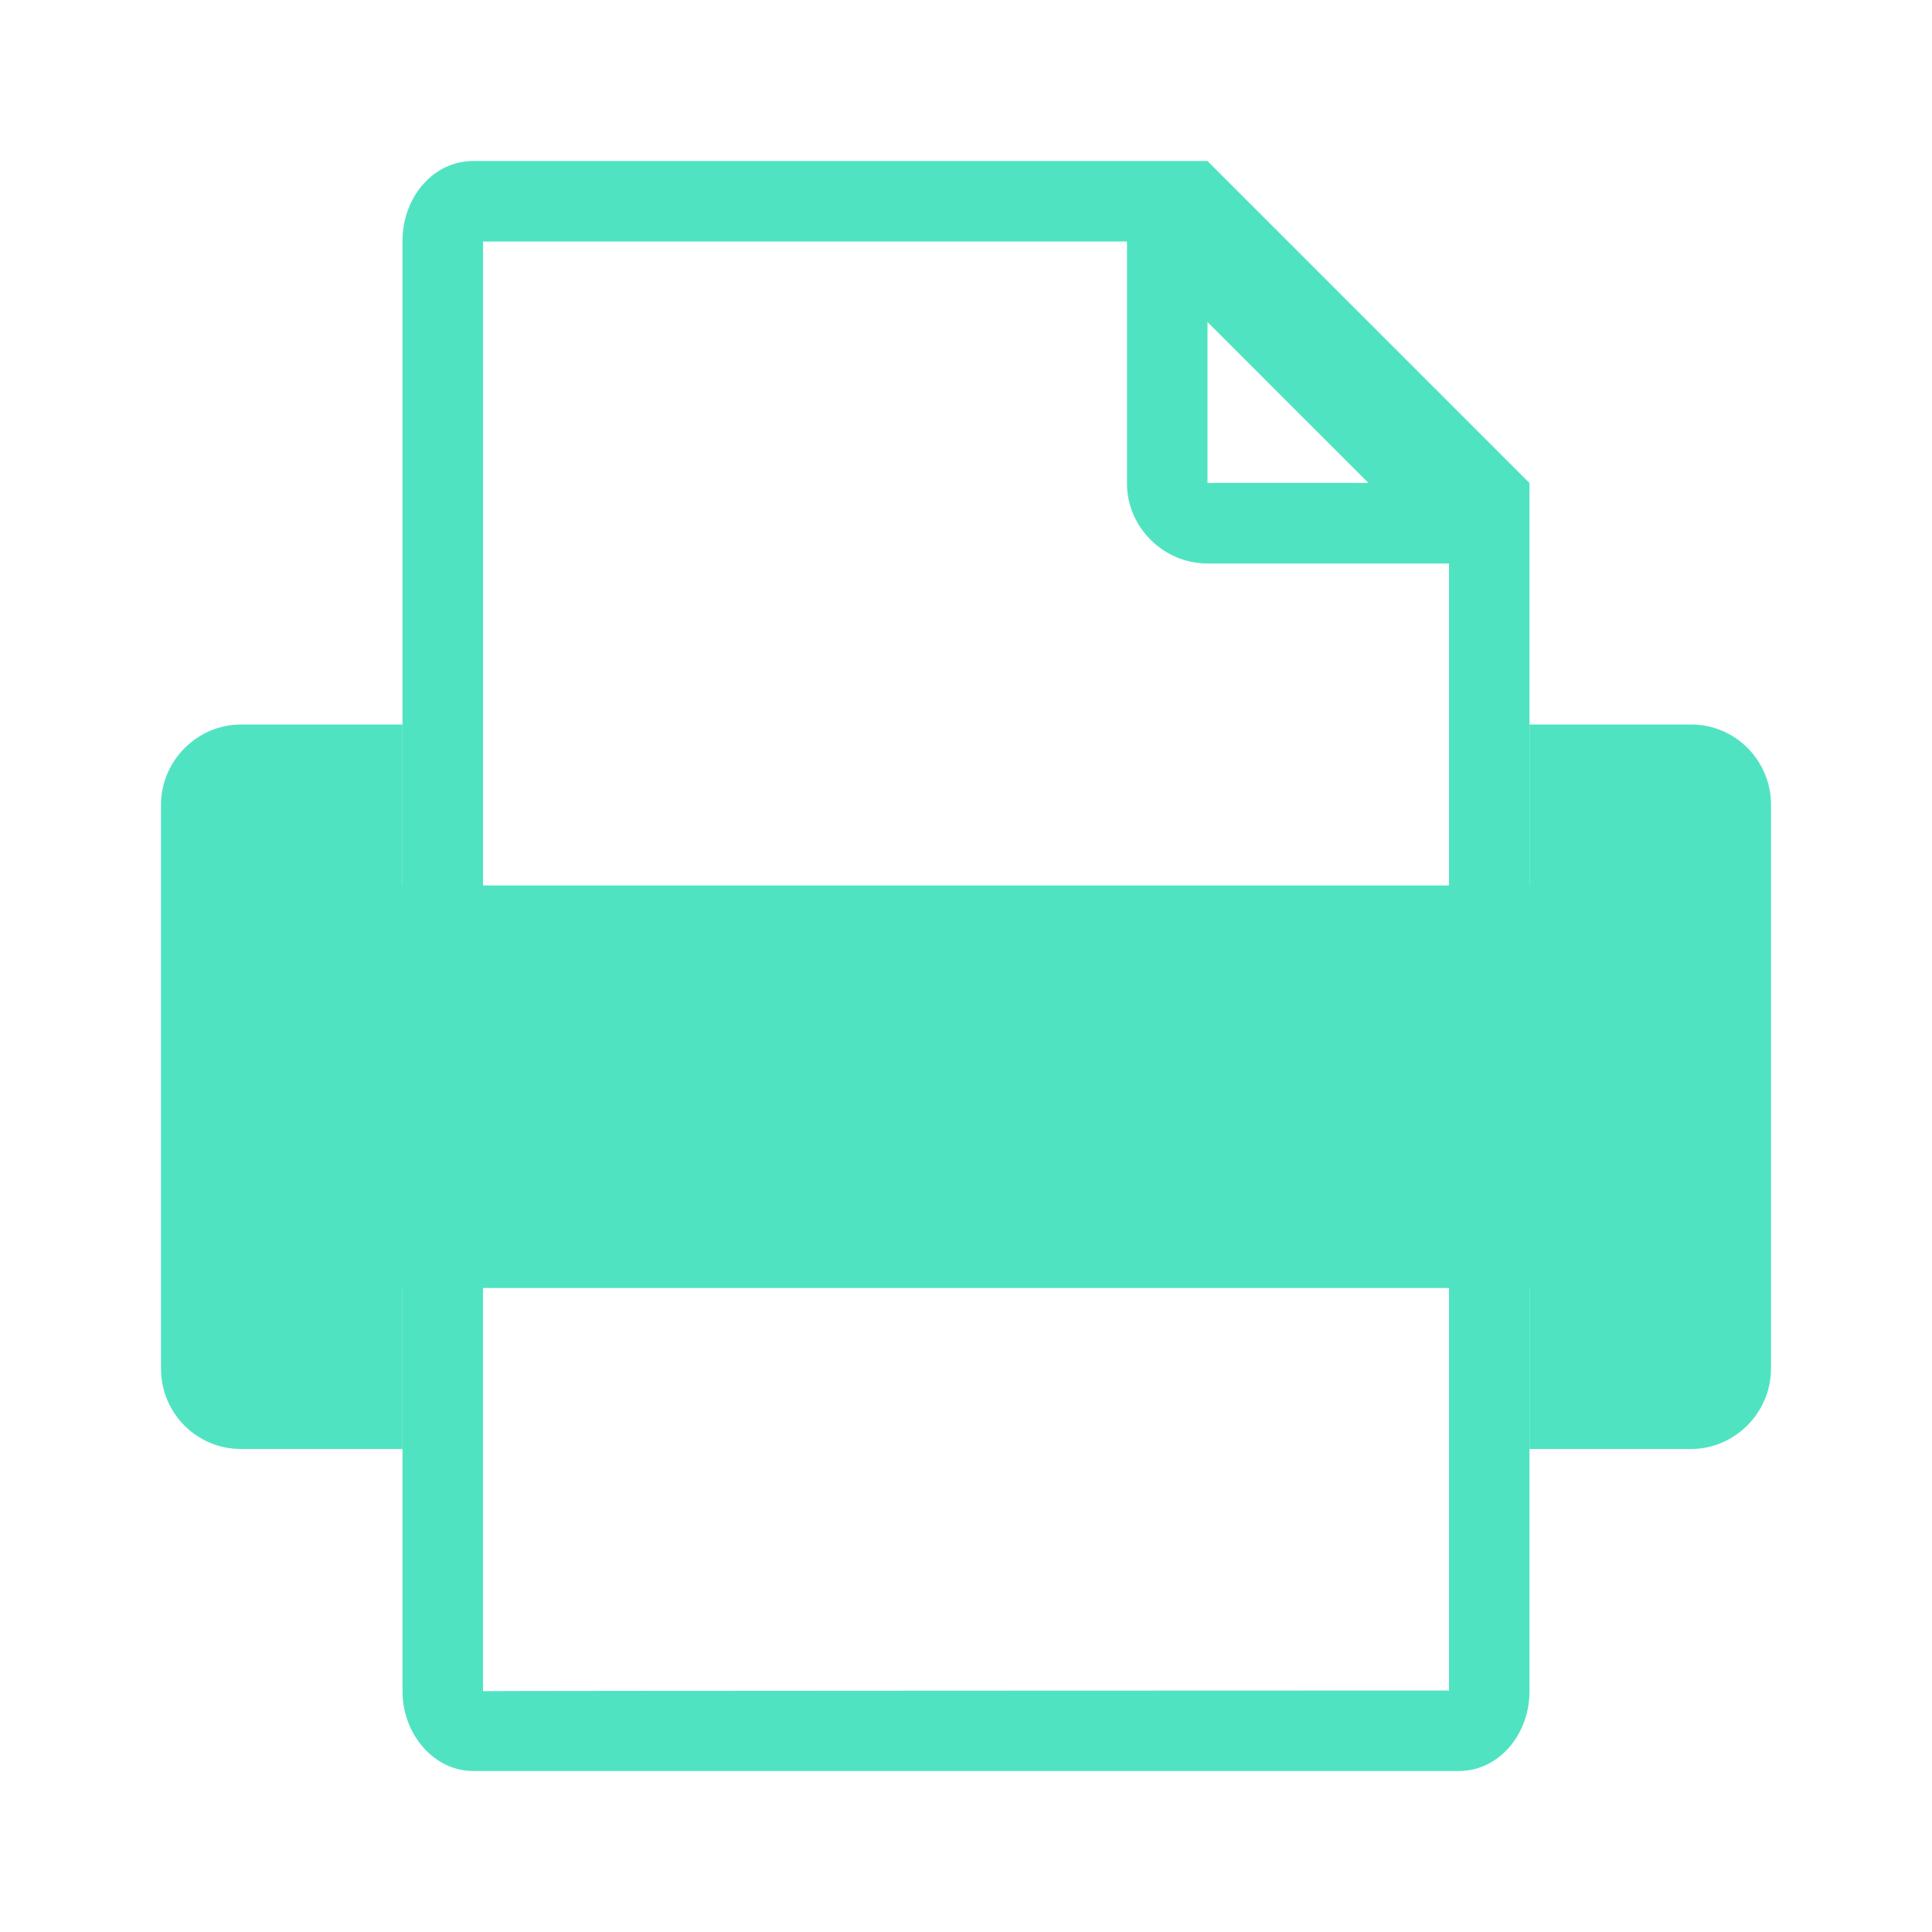
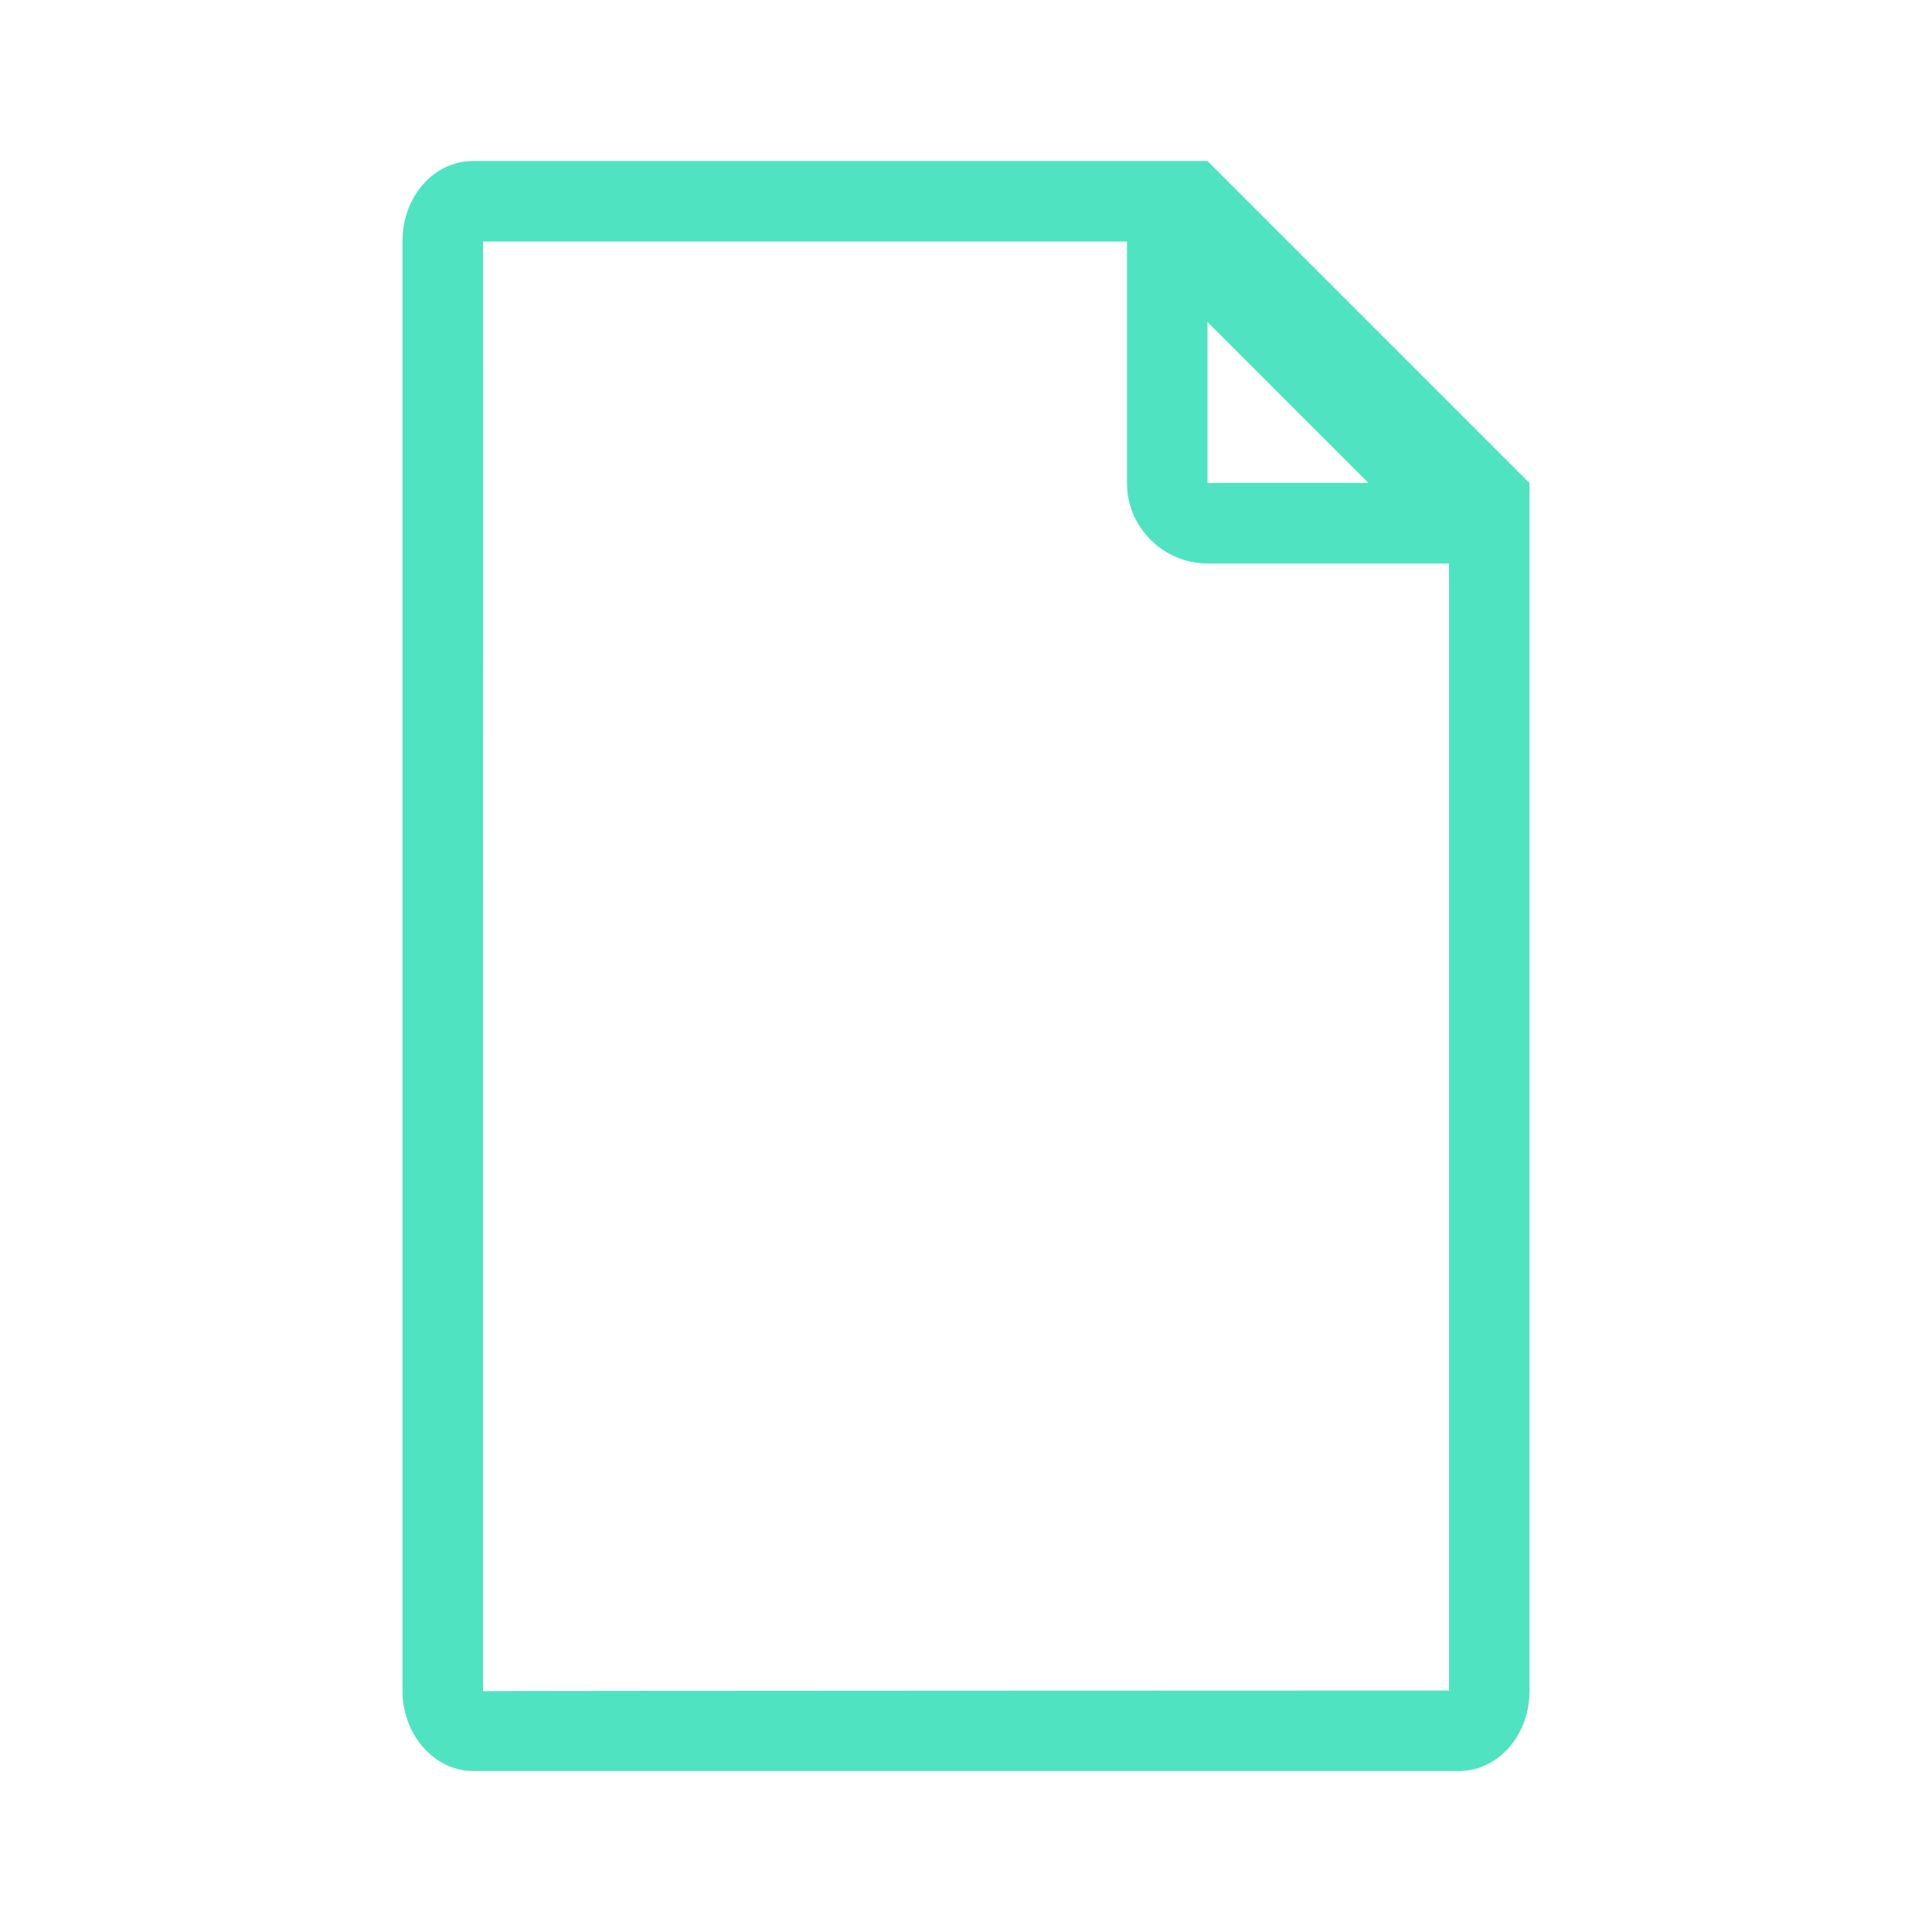
<svg xmlns="http://www.w3.org/2000/svg" width="24px" height="24px" viewBox="0 0 24 24" version="1.1">
  <title>printer</title>
  <desc>Created with Sketch.</desc>
  <defs />
  <g id="Page-1" stroke="none" stroke-width="1" fill="none" fill-rule="evenodd">
    <g id="printer" fill="#50E3C2">
-       <path d="M19,18 L19,16 L5,16 L5,18 L2.992,18 C2.444,18 2,17.554 2,17.002 L2,9.998 C2,9.447 2.455,9 2.992,9 L21.008,9 C21.556,9 22,9.446 22,9.998 L22,17.002 C22,17.553 21.545,18 21.008,18 L19,18 Z M5,9 L5,11 L19,11 L19,9 L5,9 Z" id="Combined-Shape" />
      <path d="M5,2.992 C5,2.444 5.389,2 5.876,2 L15,2 L19,6 L19,21.008 C19,21.556 18.611,22 18.124,22 L5.876,22 C5.392,22 5,21.545 5,21.008 L5,2.992 Z M6,21.008 C6,21.003 18,21 18,21 C18,21 18,7 18,7 C18,7.001 14,3 14,3 L6.001,3 C6,3 6,21.008 6,21.008 Z" id="Rectangle-4" fill-rule="nonzero" />
      <path d="M15,6 C15,5.995 18,6 18,6 C18,6 15,3 15,3 C15,3 15,6 15,6 Z M14,2 L19,7 L15.001,7 C14.448,7 14,6.545 14,6.008 L14,2 Z" id="Rectangle-4-Copy" fill-rule="nonzero" />
    </g>
  </g>
</svg>